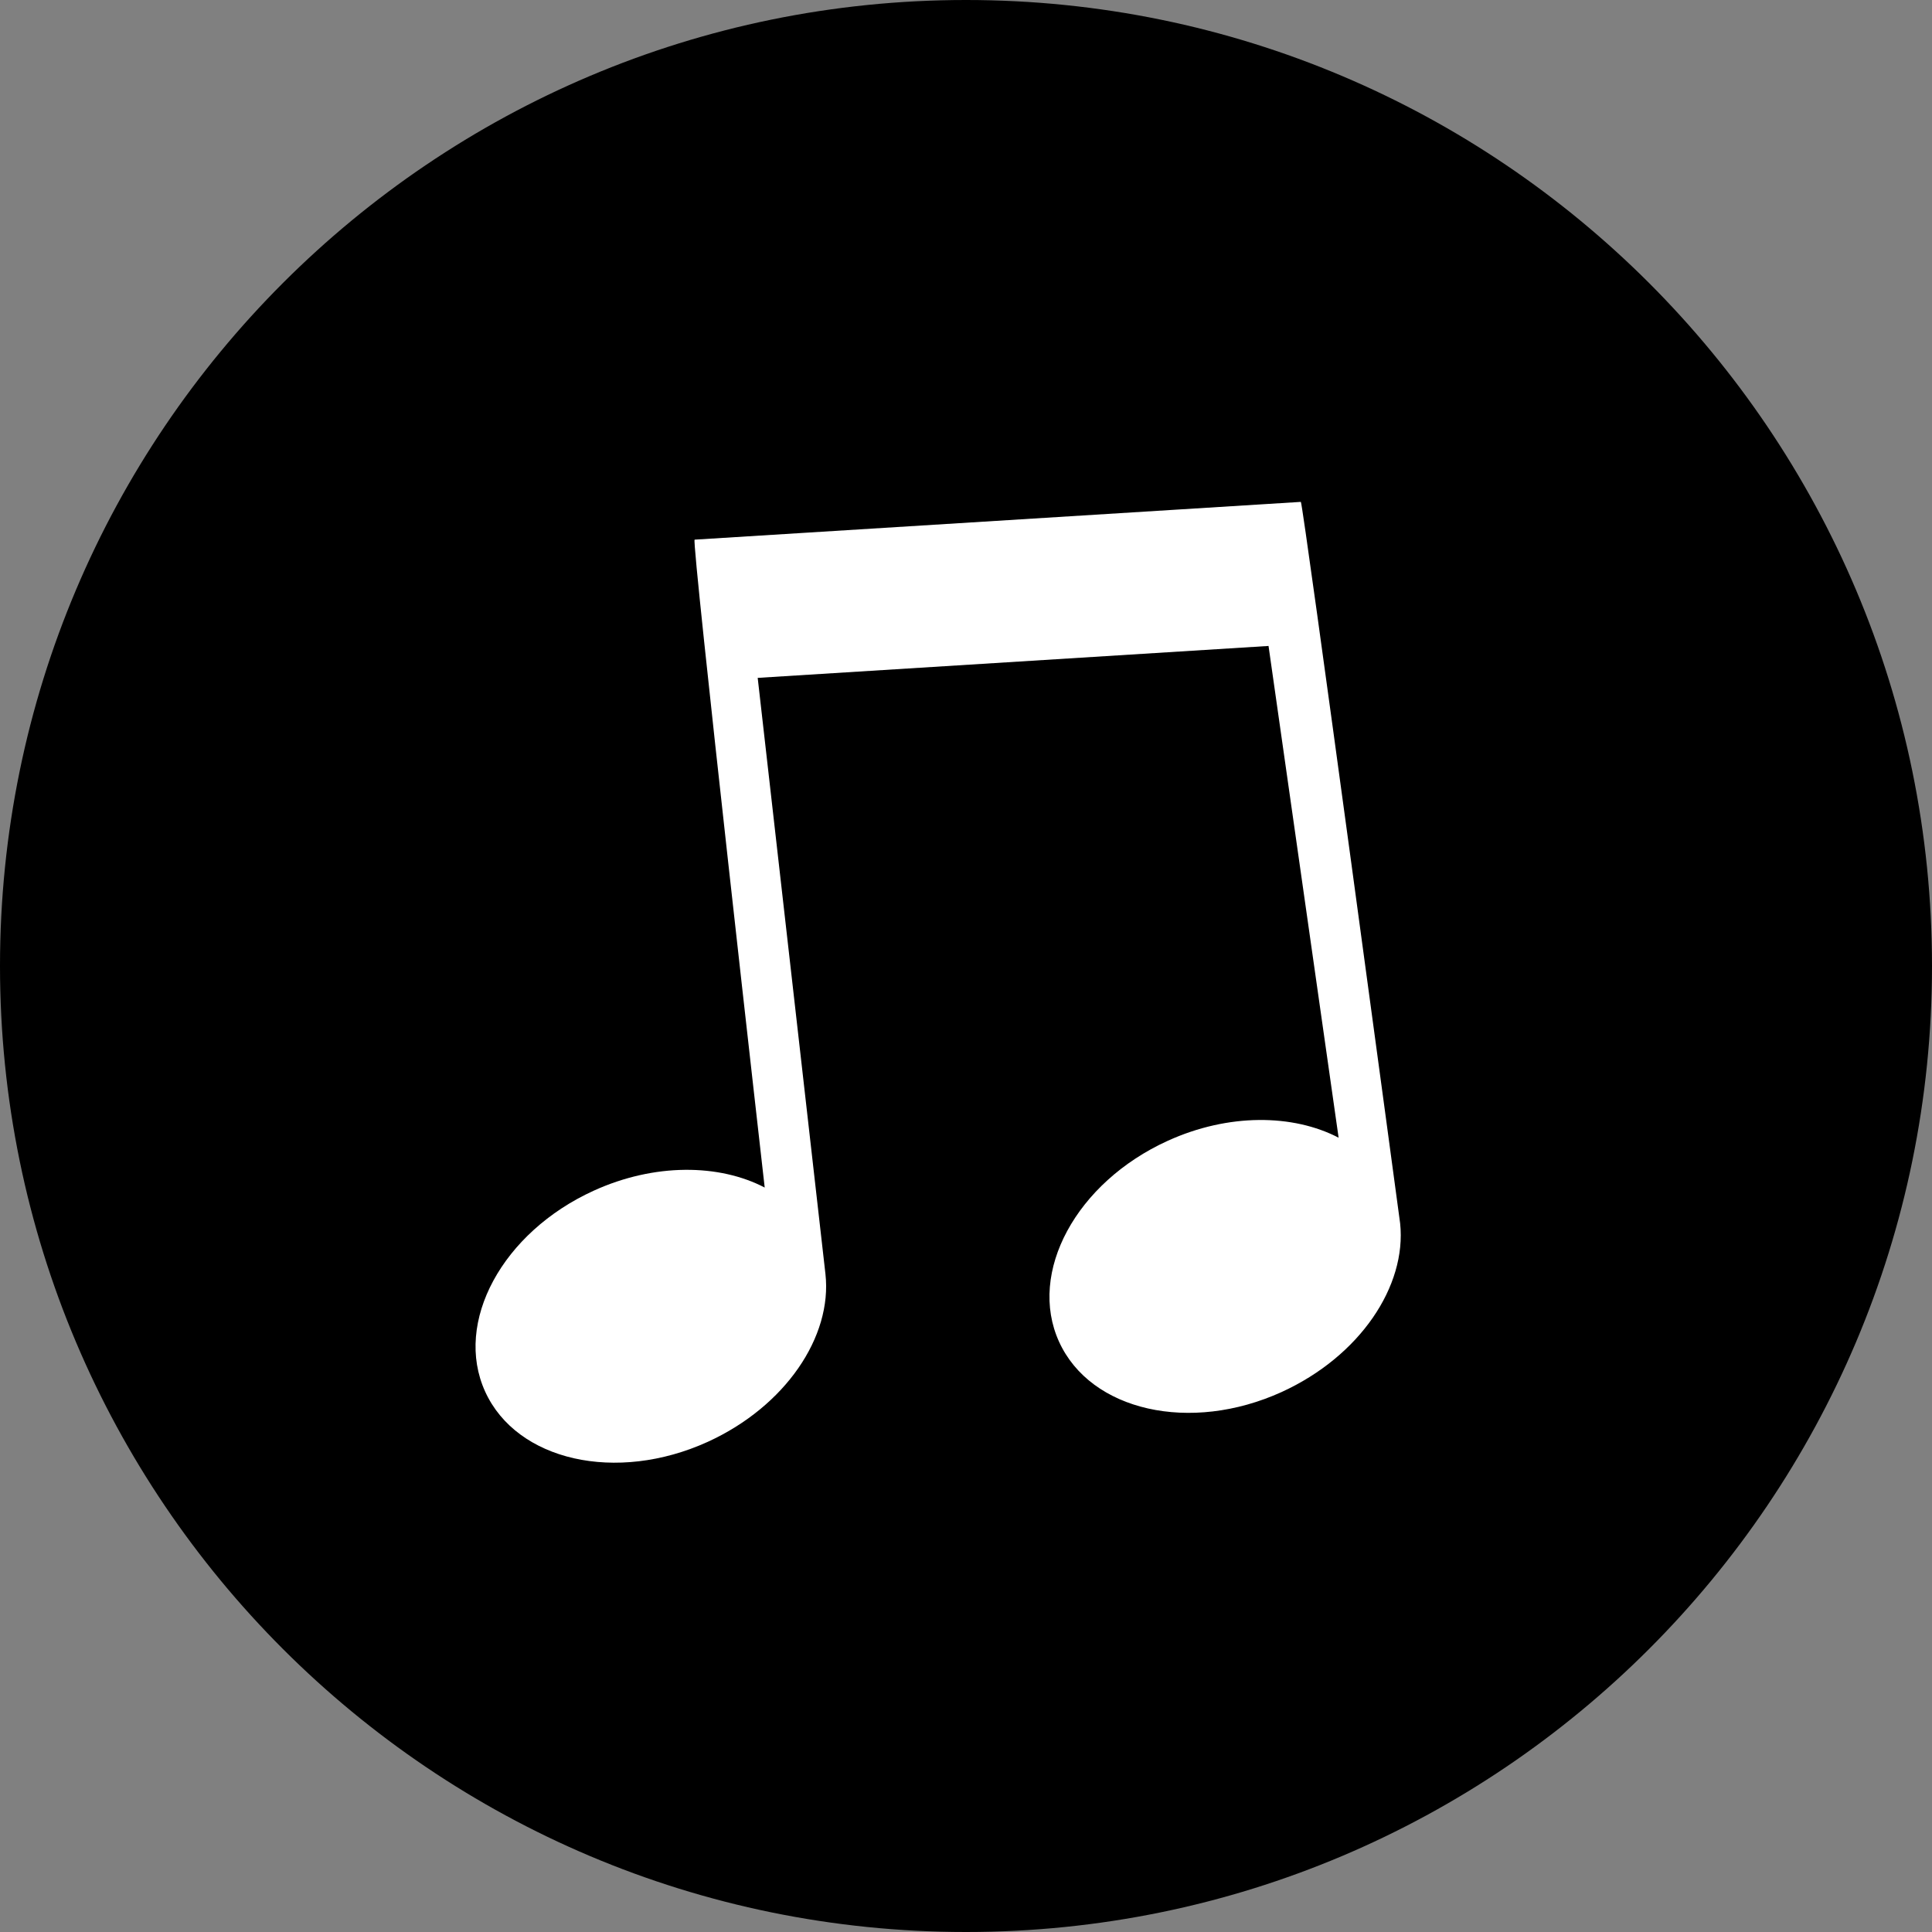
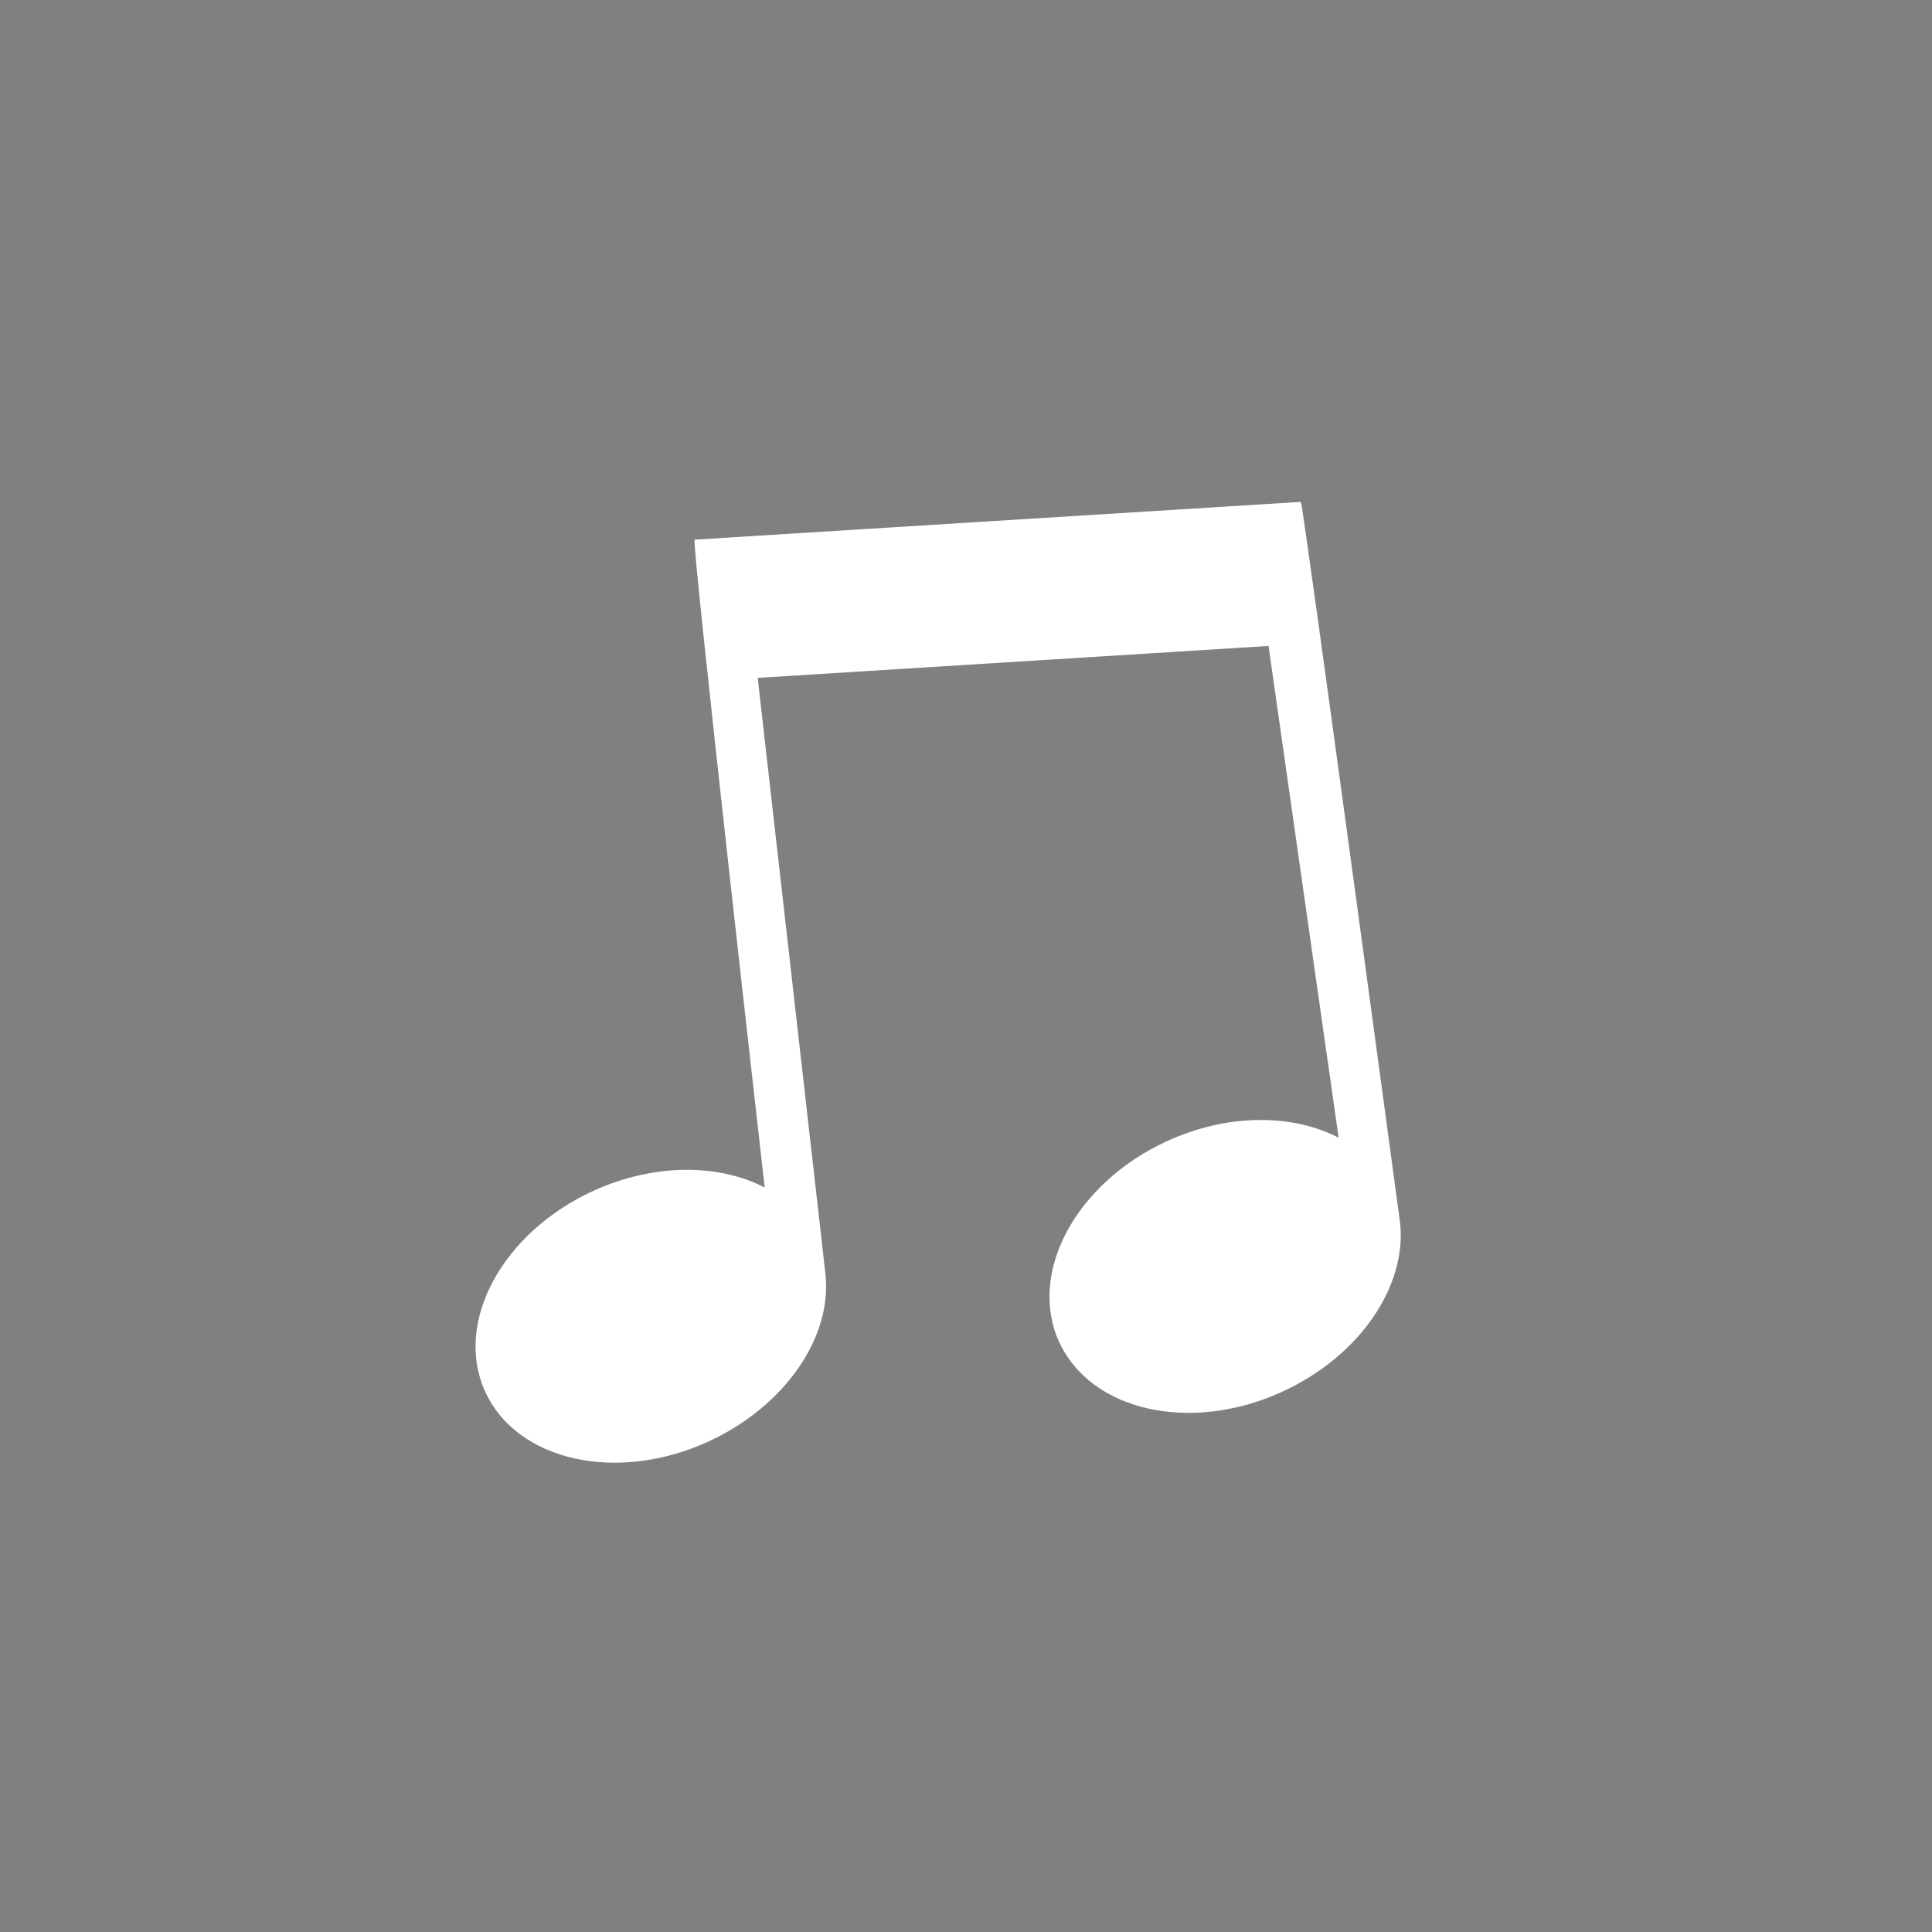
<svg xmlns="http://www.w3.org/2000/svg" enable-background="new 0 0 512 512" fill="#000000" height="496.2" preserveAspectRatio="xMidYMid meet" version="1" viewBox="7.9 7.9 496.2 496.2" width="496.2" zoomAndPan="magnify">
  <rect x="7.9" y="7.9" width="496.2" height="496.2" fill="#808080" stroke="none" />
  <g id="change1_1">
-     <path d="m504.1 256c0-137-111.1-248.1-248.1-248.1s-248.1 111.1-248.1 248.1 111.1 248.1 248.1 248.1 248.1-111.1 248.1-248.1z" fill="#000000" />
-   </g>
+     </g>
  <g id="change2_1">
    <path d="m367.5 322.1s-25-185.4-25.5-185.3l-155.7 9.7c-0.9 0.1 18 166.4 18 166.4-11.7-6.1-28.3-6.3-43.9 0.8-23.5 10.7-36 33.8-27.9 51.6s33.7 23.6 57.2 12.9c19.9-9.1 32-27 30.2-43.1l-17.4-153.1 131.2-8.2 18 126.3c-11.7-6.1-28.3-6.3-43.9 0.8-23.5 10.7-36 33.8-27.9 51.6s33.7 23.6 57.2 12.9c20.1-9.2 32.1-27.2 30.4-43.3" fill="#ffffff" />
  </g>
</svg>